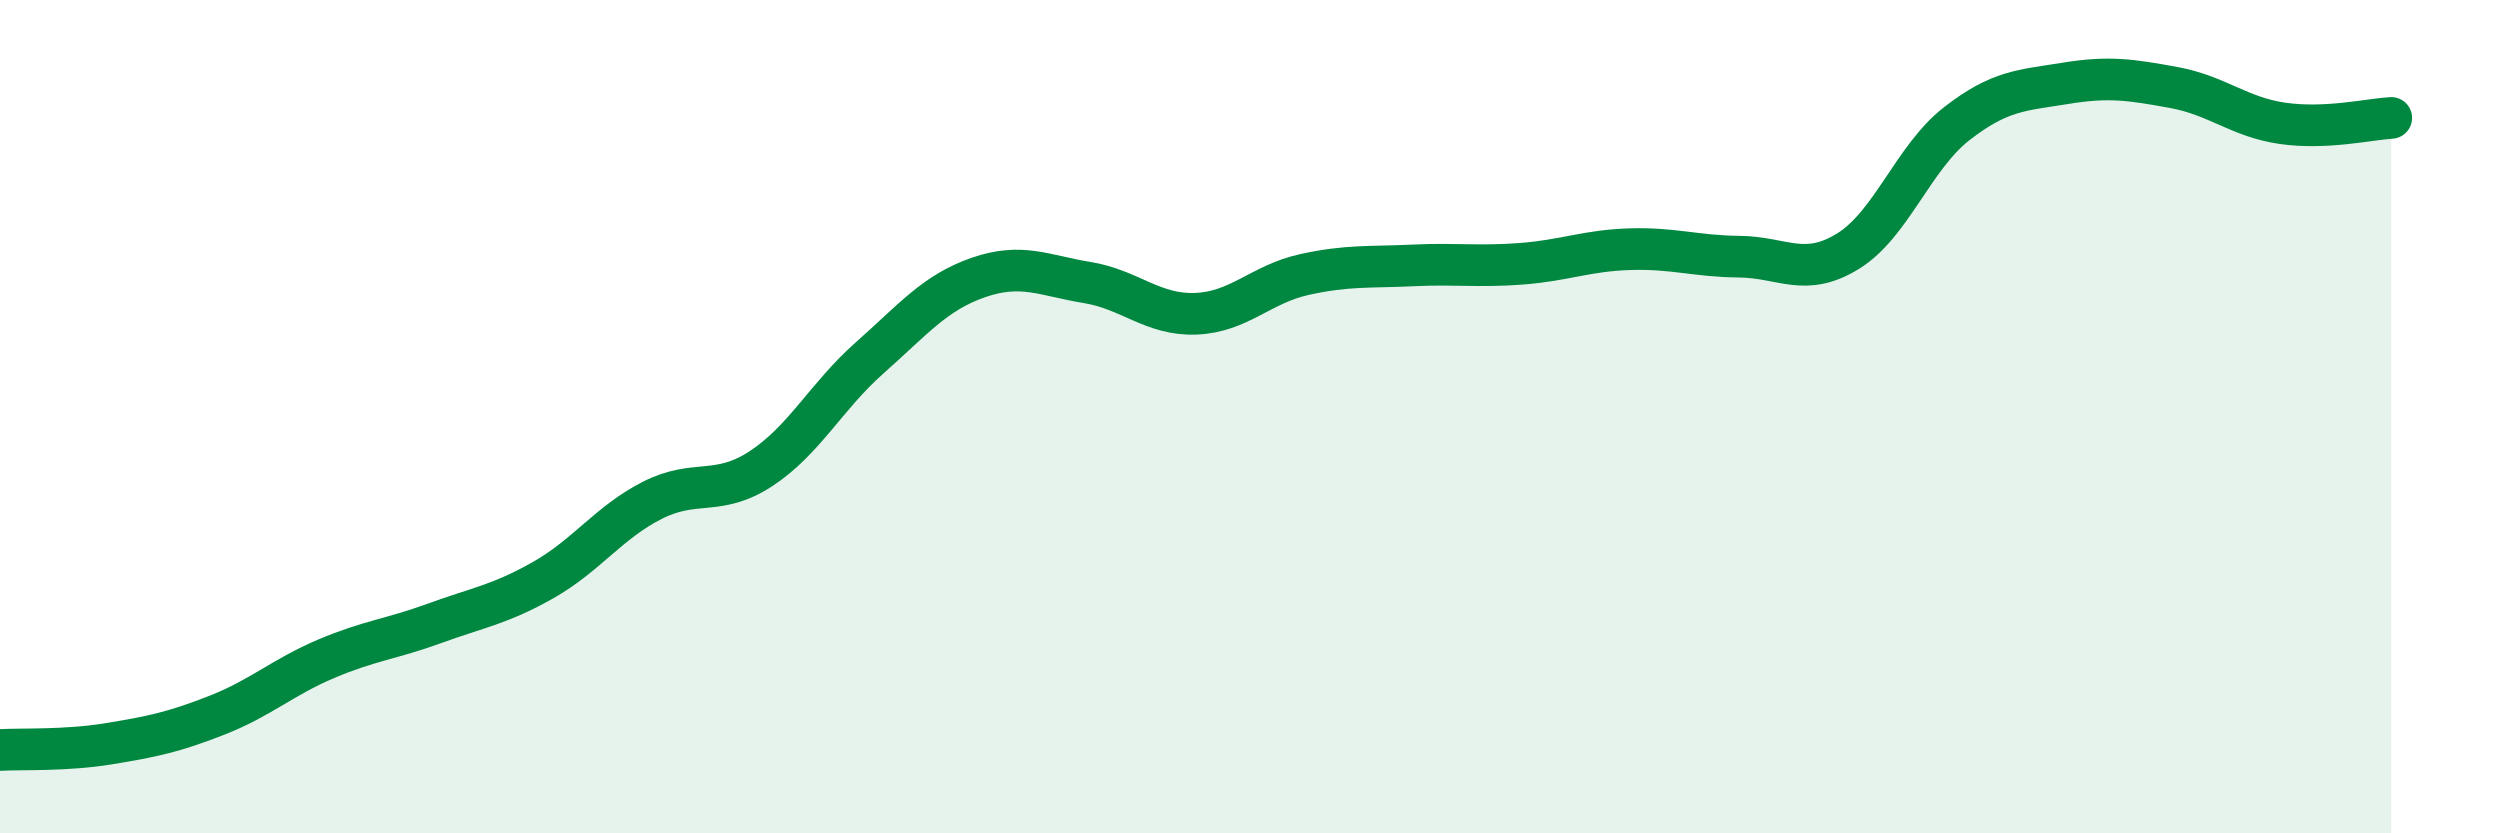
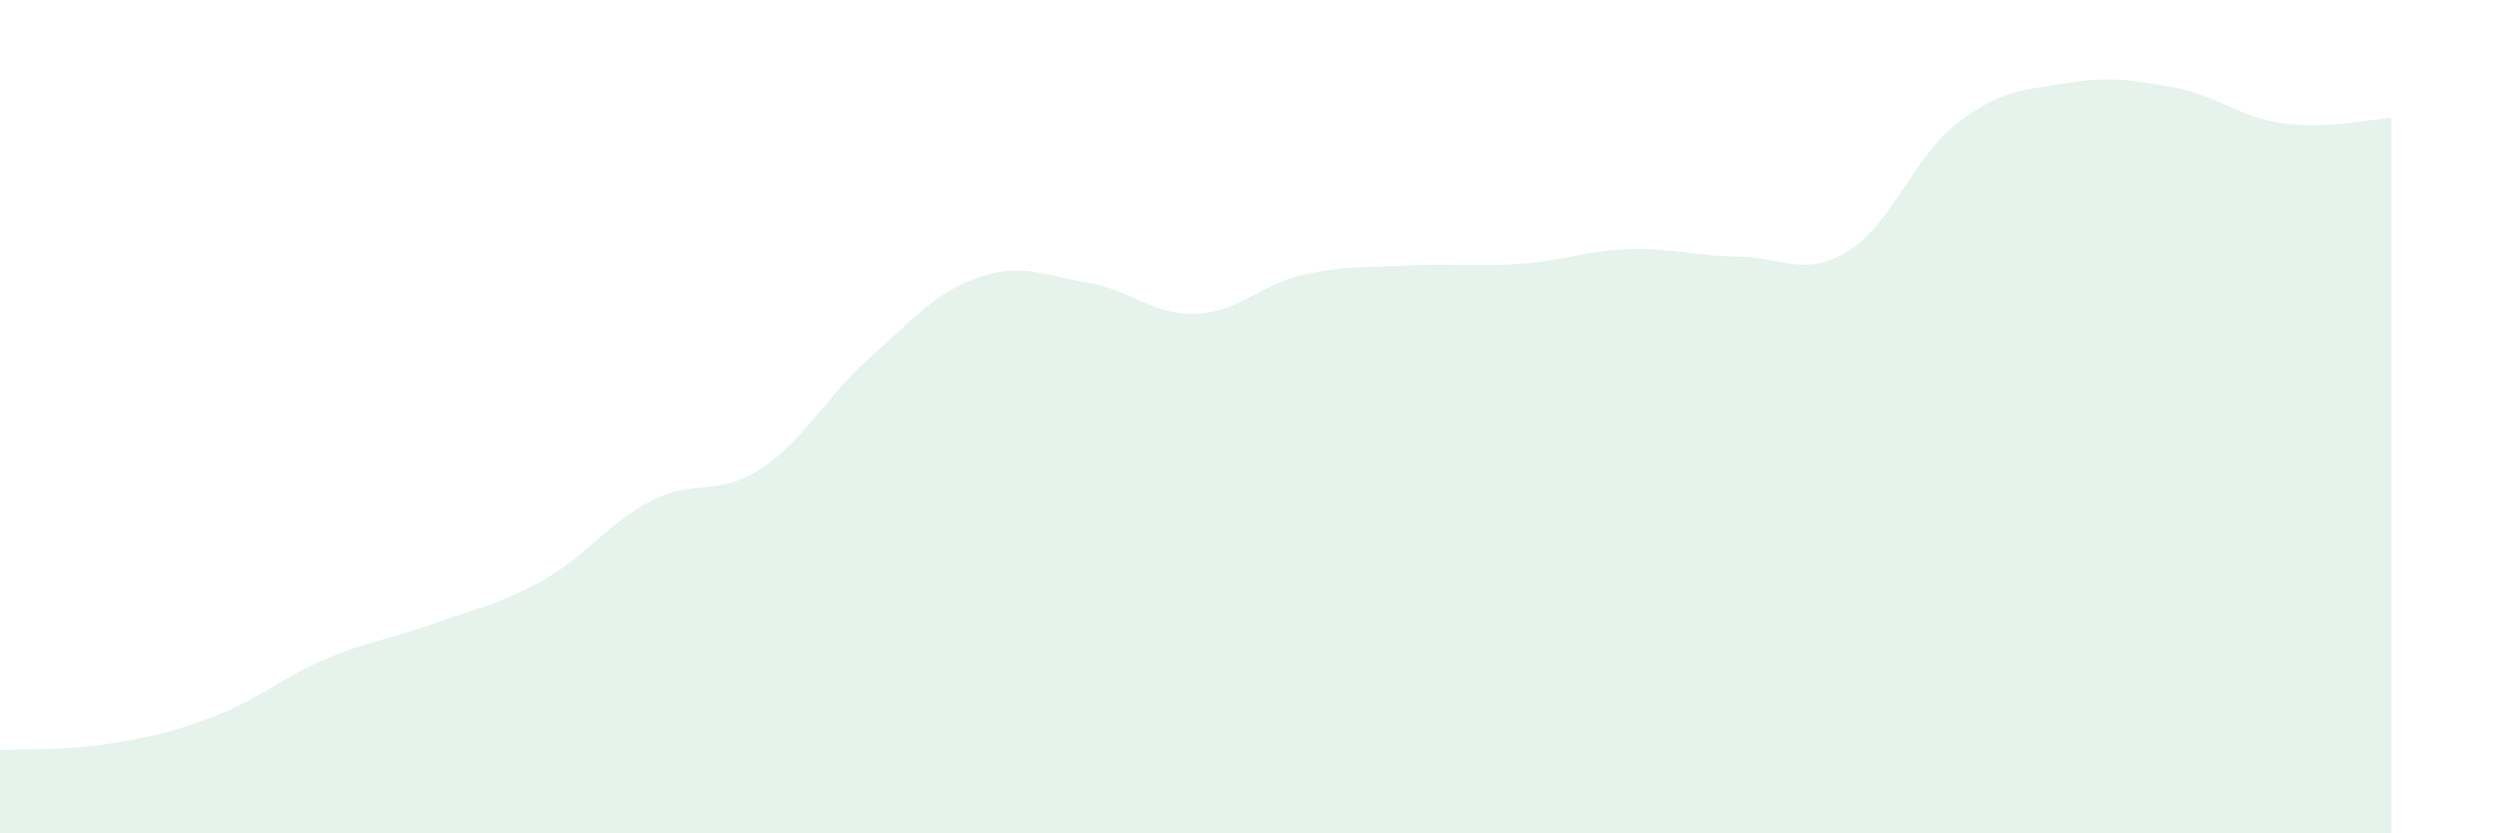
<svg xmlns="http://www.w3.org/2000/svg" width="60" height="20" viewBox="0 0 60 20">
  <path d="M 0,18 C 0.52,17.97 1.57,18.02 2.61,17.85 C 3.65,17.68 4.18,17.57 5.22,17.16 C 6.26,16.75 6.79,16.25 7.83,15.81 C 8.87,15.37 9.39,15.34 10.43,14.96 C 11.47,14.58 12,14.51 13.04,13.92 C 14.08,13.33 14.61,12.54 15.65,12.01 C 16.69,11.48 17.22,11.93 18.26,11.25 C 19.3,10.57 19.83,9.51 20.87,8.59 C 21.91,7.67 22.44,7.02 23.48,6.66 C 24.52,6.3 25.05,6.61 26.09,6.78 C 27.13,6.95 27.66,7.57 28.7,7.53 C 29.74,7.49 30.26,6.82 31.3,6.59 C 32.34,6.36 32.87,6.42 33.91,6.37 C 34.95,6.32 35.48,6.41 36.52,6.33 C 37.56,6.25 38.09,6.01 39.13,5.98 C 40.17,5.95 40.7,6.15 41.74,6.16 C 42.78,6.17 43.31,6.67 44.35,6.03 C 45.39,5.39 45.92,3.78 46.96,2.97 C 48,2.16 48.53,2.17 49.57,2 C 50.61,1.83 51.13,1.91 52.17,2.1 C 53.21,2.29 53.74,2.81 54.78,2.96 C 55.82,3.11 56.87,2.86 57.39,2.83L57.39 20L0 20Z" fill="#008740" opacity="0.1" stroke-linecap="round" stroke-linejoin="round" />
-   <path d="M 0,18 C 0.52,17.97 1.57,18.02 2.61,17.85 C 3.65,17.68 4.18,17.57 5.22,17.16 C 6.26,16.75 6.79,16.25 7.83,15.81 C 8.87,15.37 9.39,15.34 10.43,14.96 C 11.47,14.58 12,14.51 13.04,13.92 C 14.08,13.33 14.61,12.54 15.65,12.01 C 16.69,11.48 17.22,11.93 18.26,11.25 C 19.3,10.57 19.83,9.51 20.87,8.59 C 21.91,7.67 22.44,7.02 23.48,6.66 C 24.52,6.3 25.05,6.61 26.09,6.78 C 27.13,6.95 27.66,7.57 28.7,7.53 C 29.74,7.49 30.26,6.82 31.3,6.59 C 32.34,6.36 32.87,6.42 33.91,6.37 C 34.95,6.32 35.48,6.41 36.52,6.33 C 37.56,6.25 38.09,6.01 39.13,5.98 C 40.17,5.95 40.7,6.15 41.74,6.16 C 42.78,6.17 43.31,6.67 44.35,6.03 C 45.39,5.39 45.92,3.78 46.96,2.97 C 48,2.16 48.53,2.17 49.57,2 C 50.61,1.83 51.13,1.91 52.17,2.1 C 53.21,2.29 53.74,2.81 54.78,2.96 C 55.82,3.11 56.87,2.86 57.39,2.83" stroke="#008740" stroke-width="1" fill="none" stroke-linecap="round" stroke-linejoin="round" />
</svg>